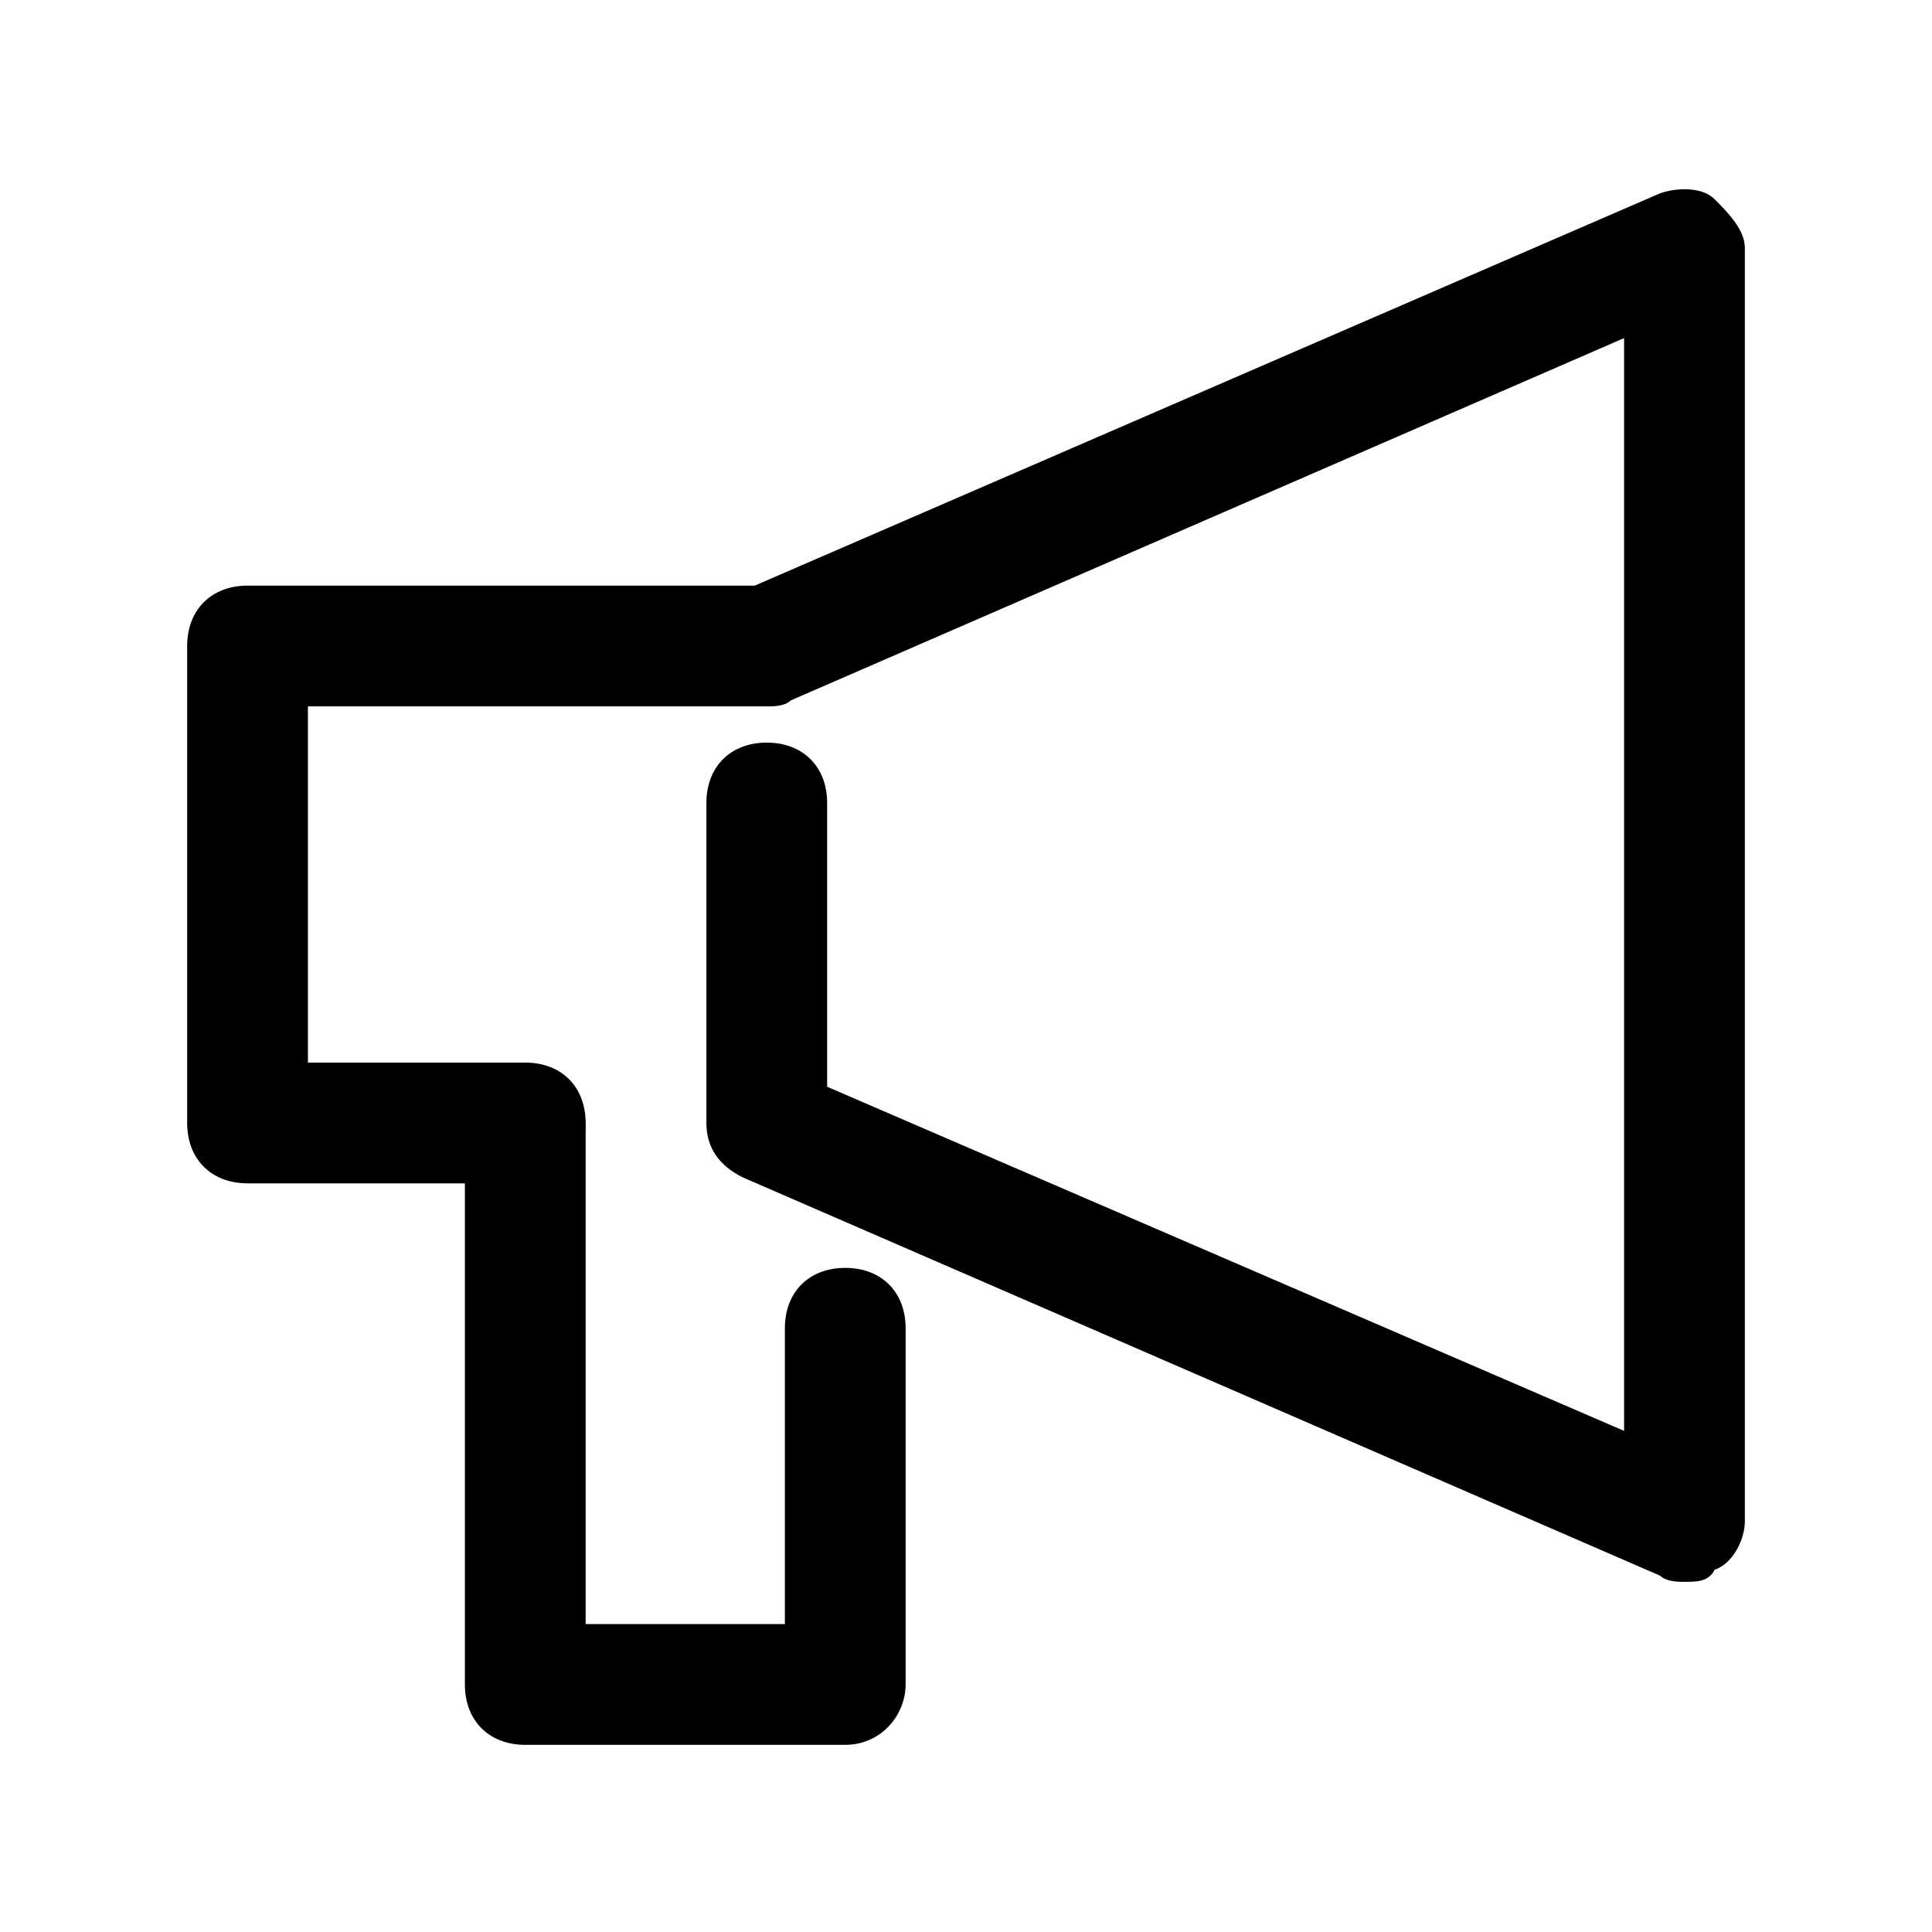
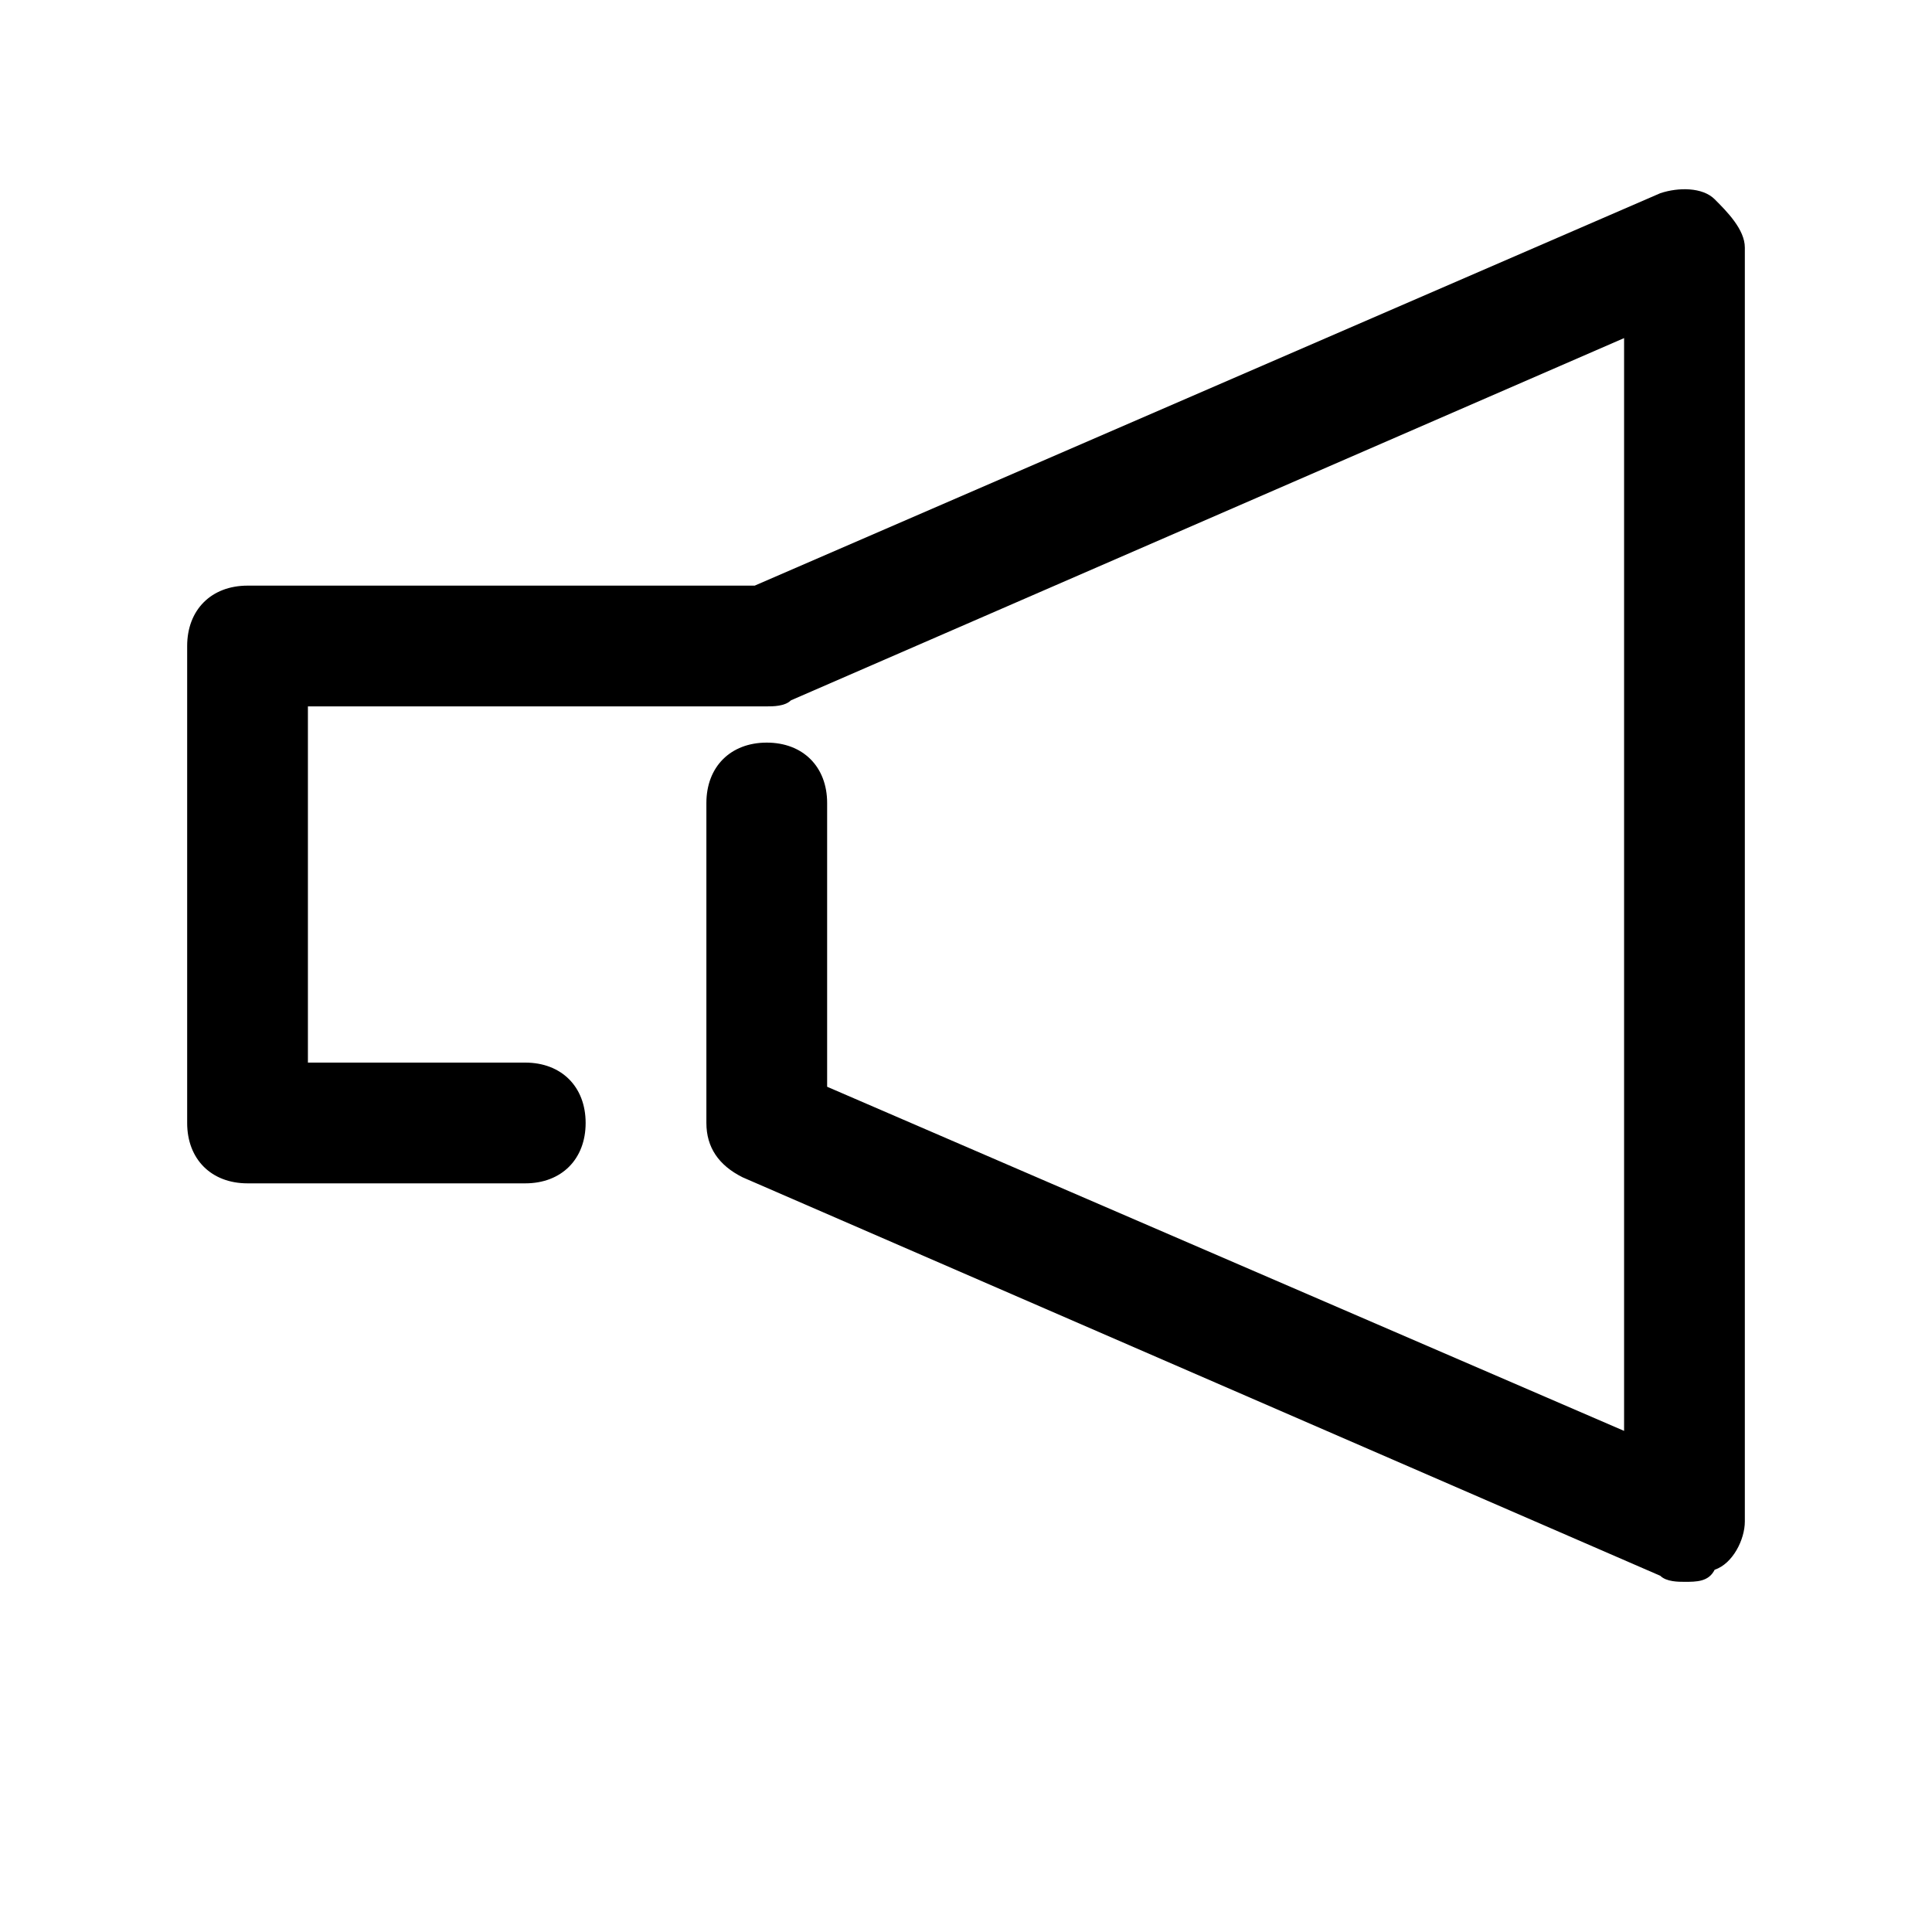
<svg xmlns="http://www.w3.org/2000/svg" version="1.1" id="レイヤー_1" x="0px" y="0px" viewBox="0 0 32 32" style="enable-background:new 0 0 32 32;" xml:space="preserve">
  <g>
    <path d="M27.9,26.2c-0.1,0-0.3,0-0.4-0.1l-15.2-6.6c-0.4-0.2-0.6-0.5-0.6-0.9v-5.3c0-0.6,0.4-1,1-1s1,0.4,1,1V18l13.2,5.7V5.6   l-13.8,6c-0.1,0.1-0.3,0.1-0.4,0.1H5.1v5.9h3.6c0.6,0,1,0.4,1,1s-0.4,1-1,1H4.1c-0.6,0-1-0.4-1-1v-7.9c0-0.6,0.4-1,1-1h8.4l15-6.5   c0.3-0.1,0.7-0.1,0.9,0.1s0.5,0.5,0.5,0.8v21.1c0,0.3-0.2,0.7-0.5,0.8C28.3,26.2,28.1,26.2,27.9,26.2z" />
-     <path d="M14,28.9H8.7c-0.6,0-1-0.4-1-1v-9.2c0-0.6,0.4-1,1-1s1,0.4,1,1v8.2H13v-4.9c0-0.6,0.4-1,1-1s1,0.4,1,1v5.9   C15,28.4,14.6,28.9,14,28.9z" />
  </g>
</svg>